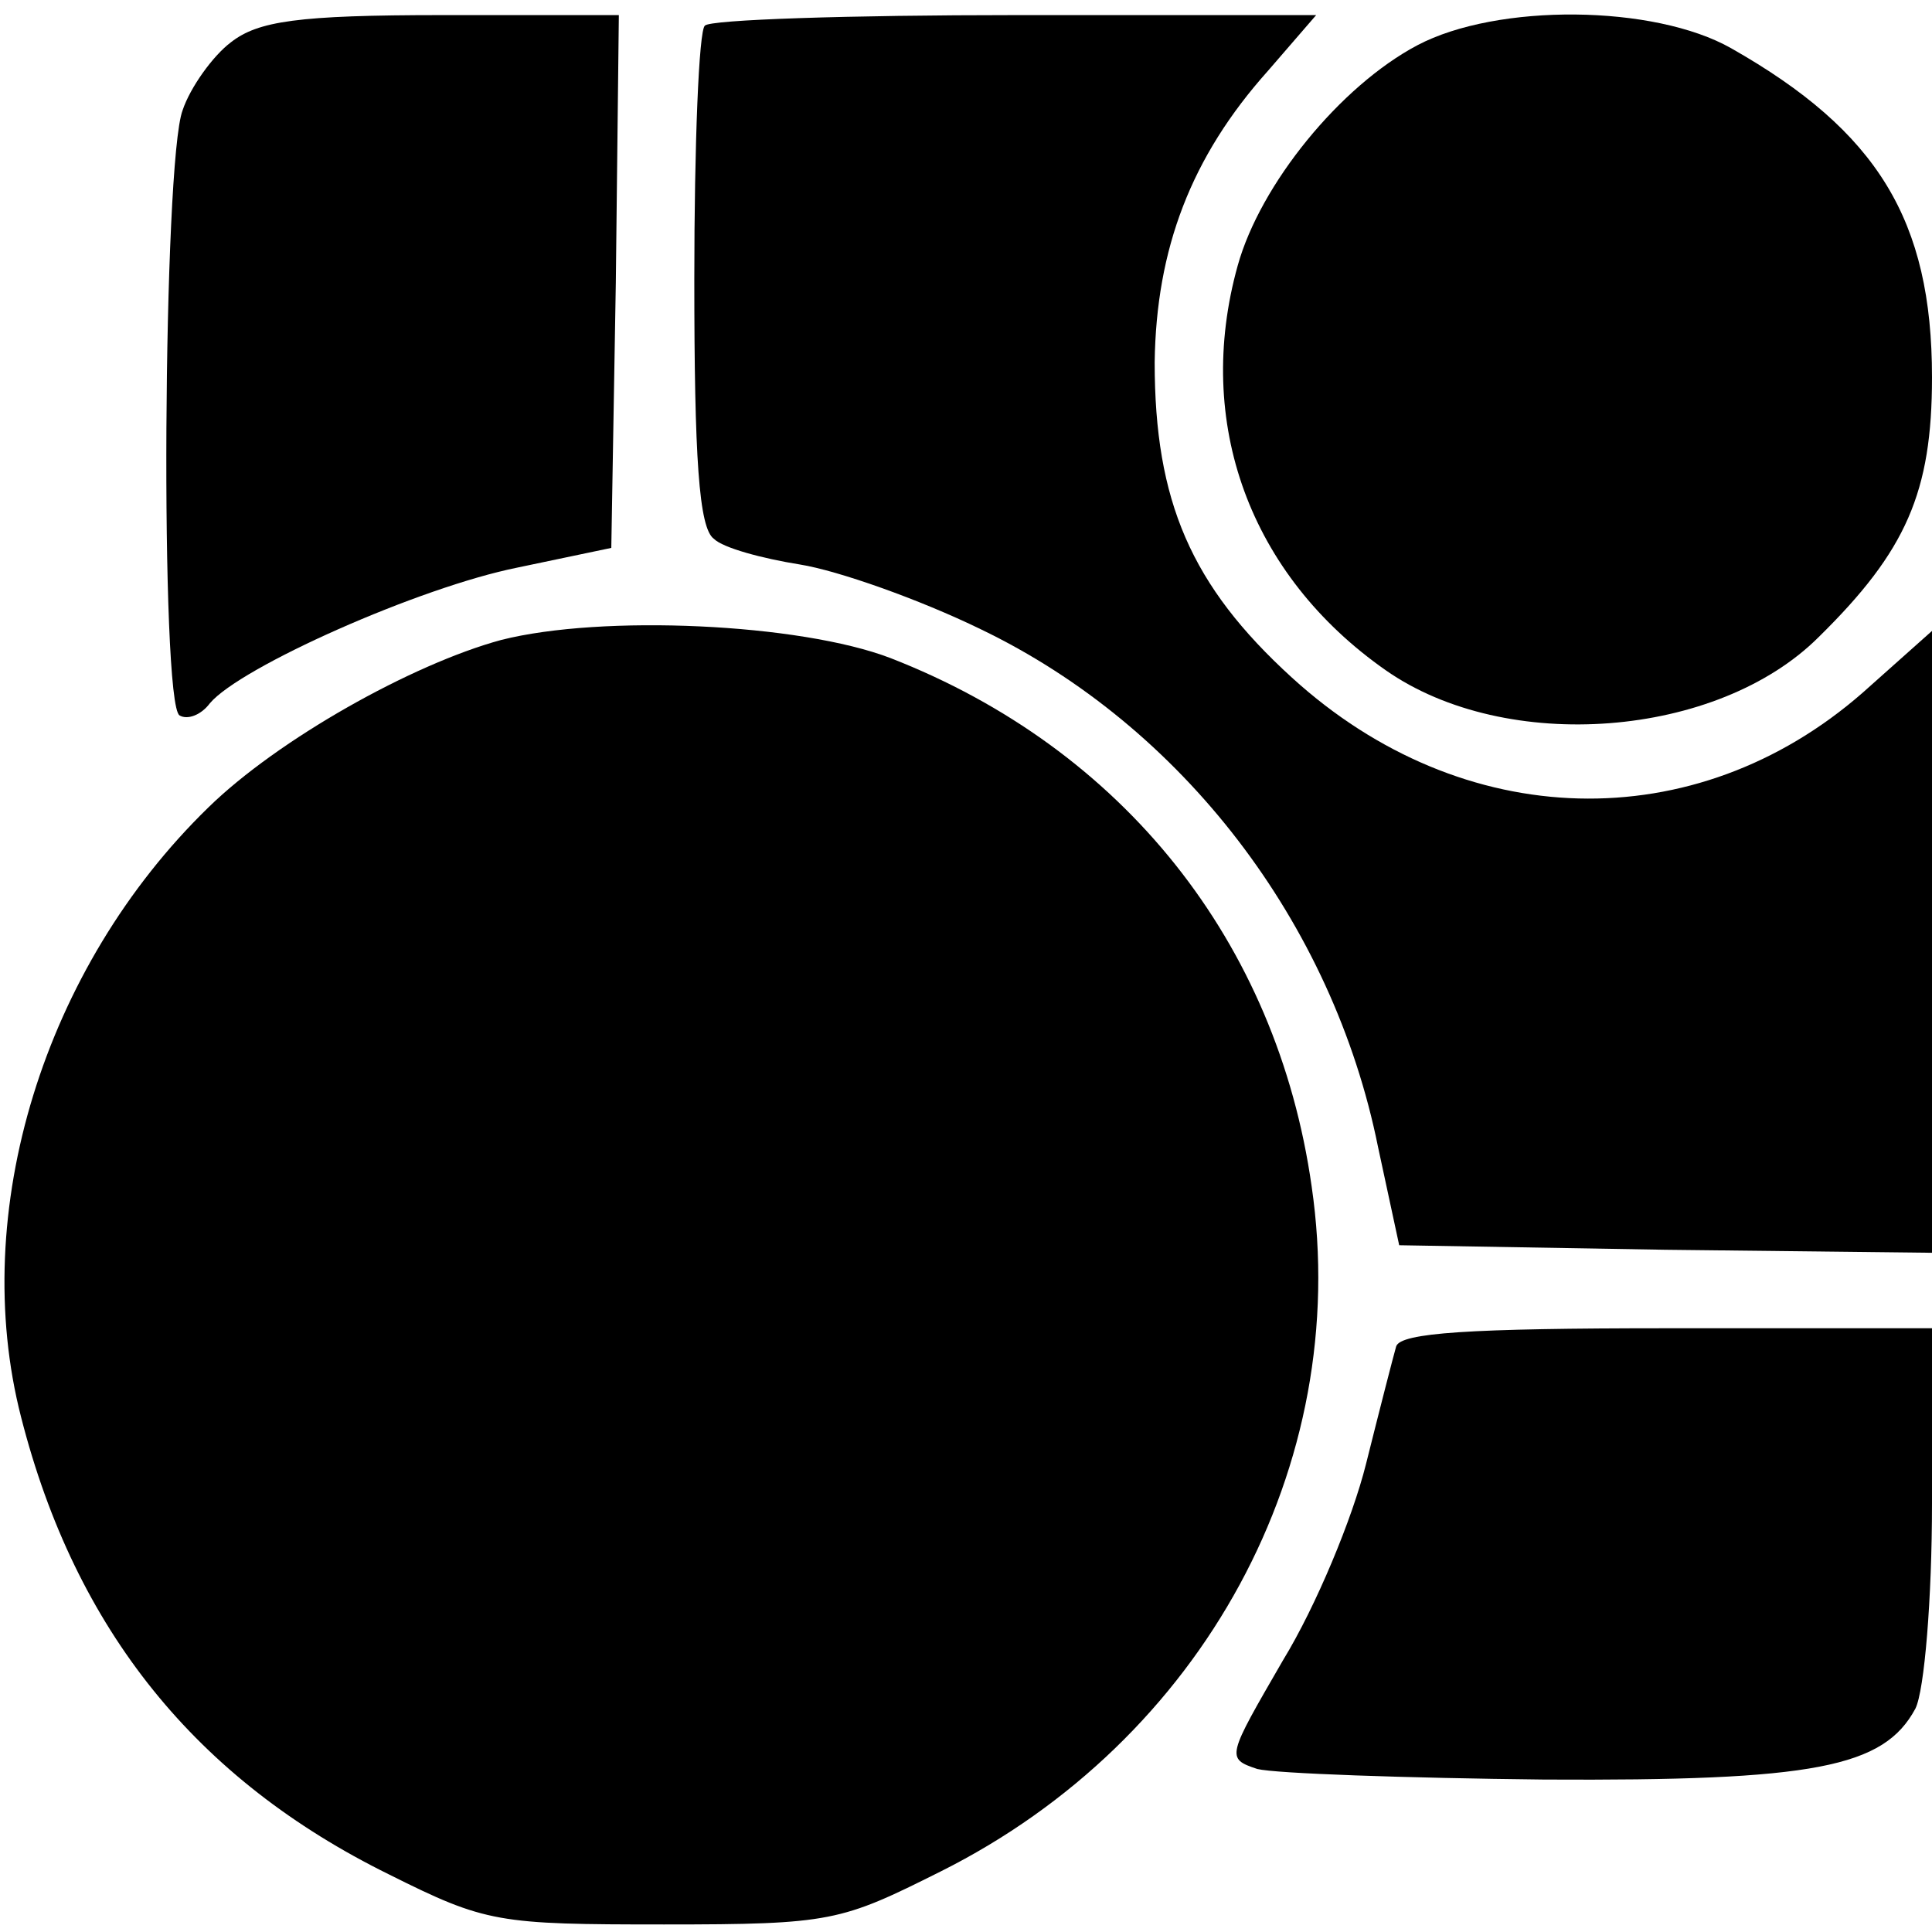
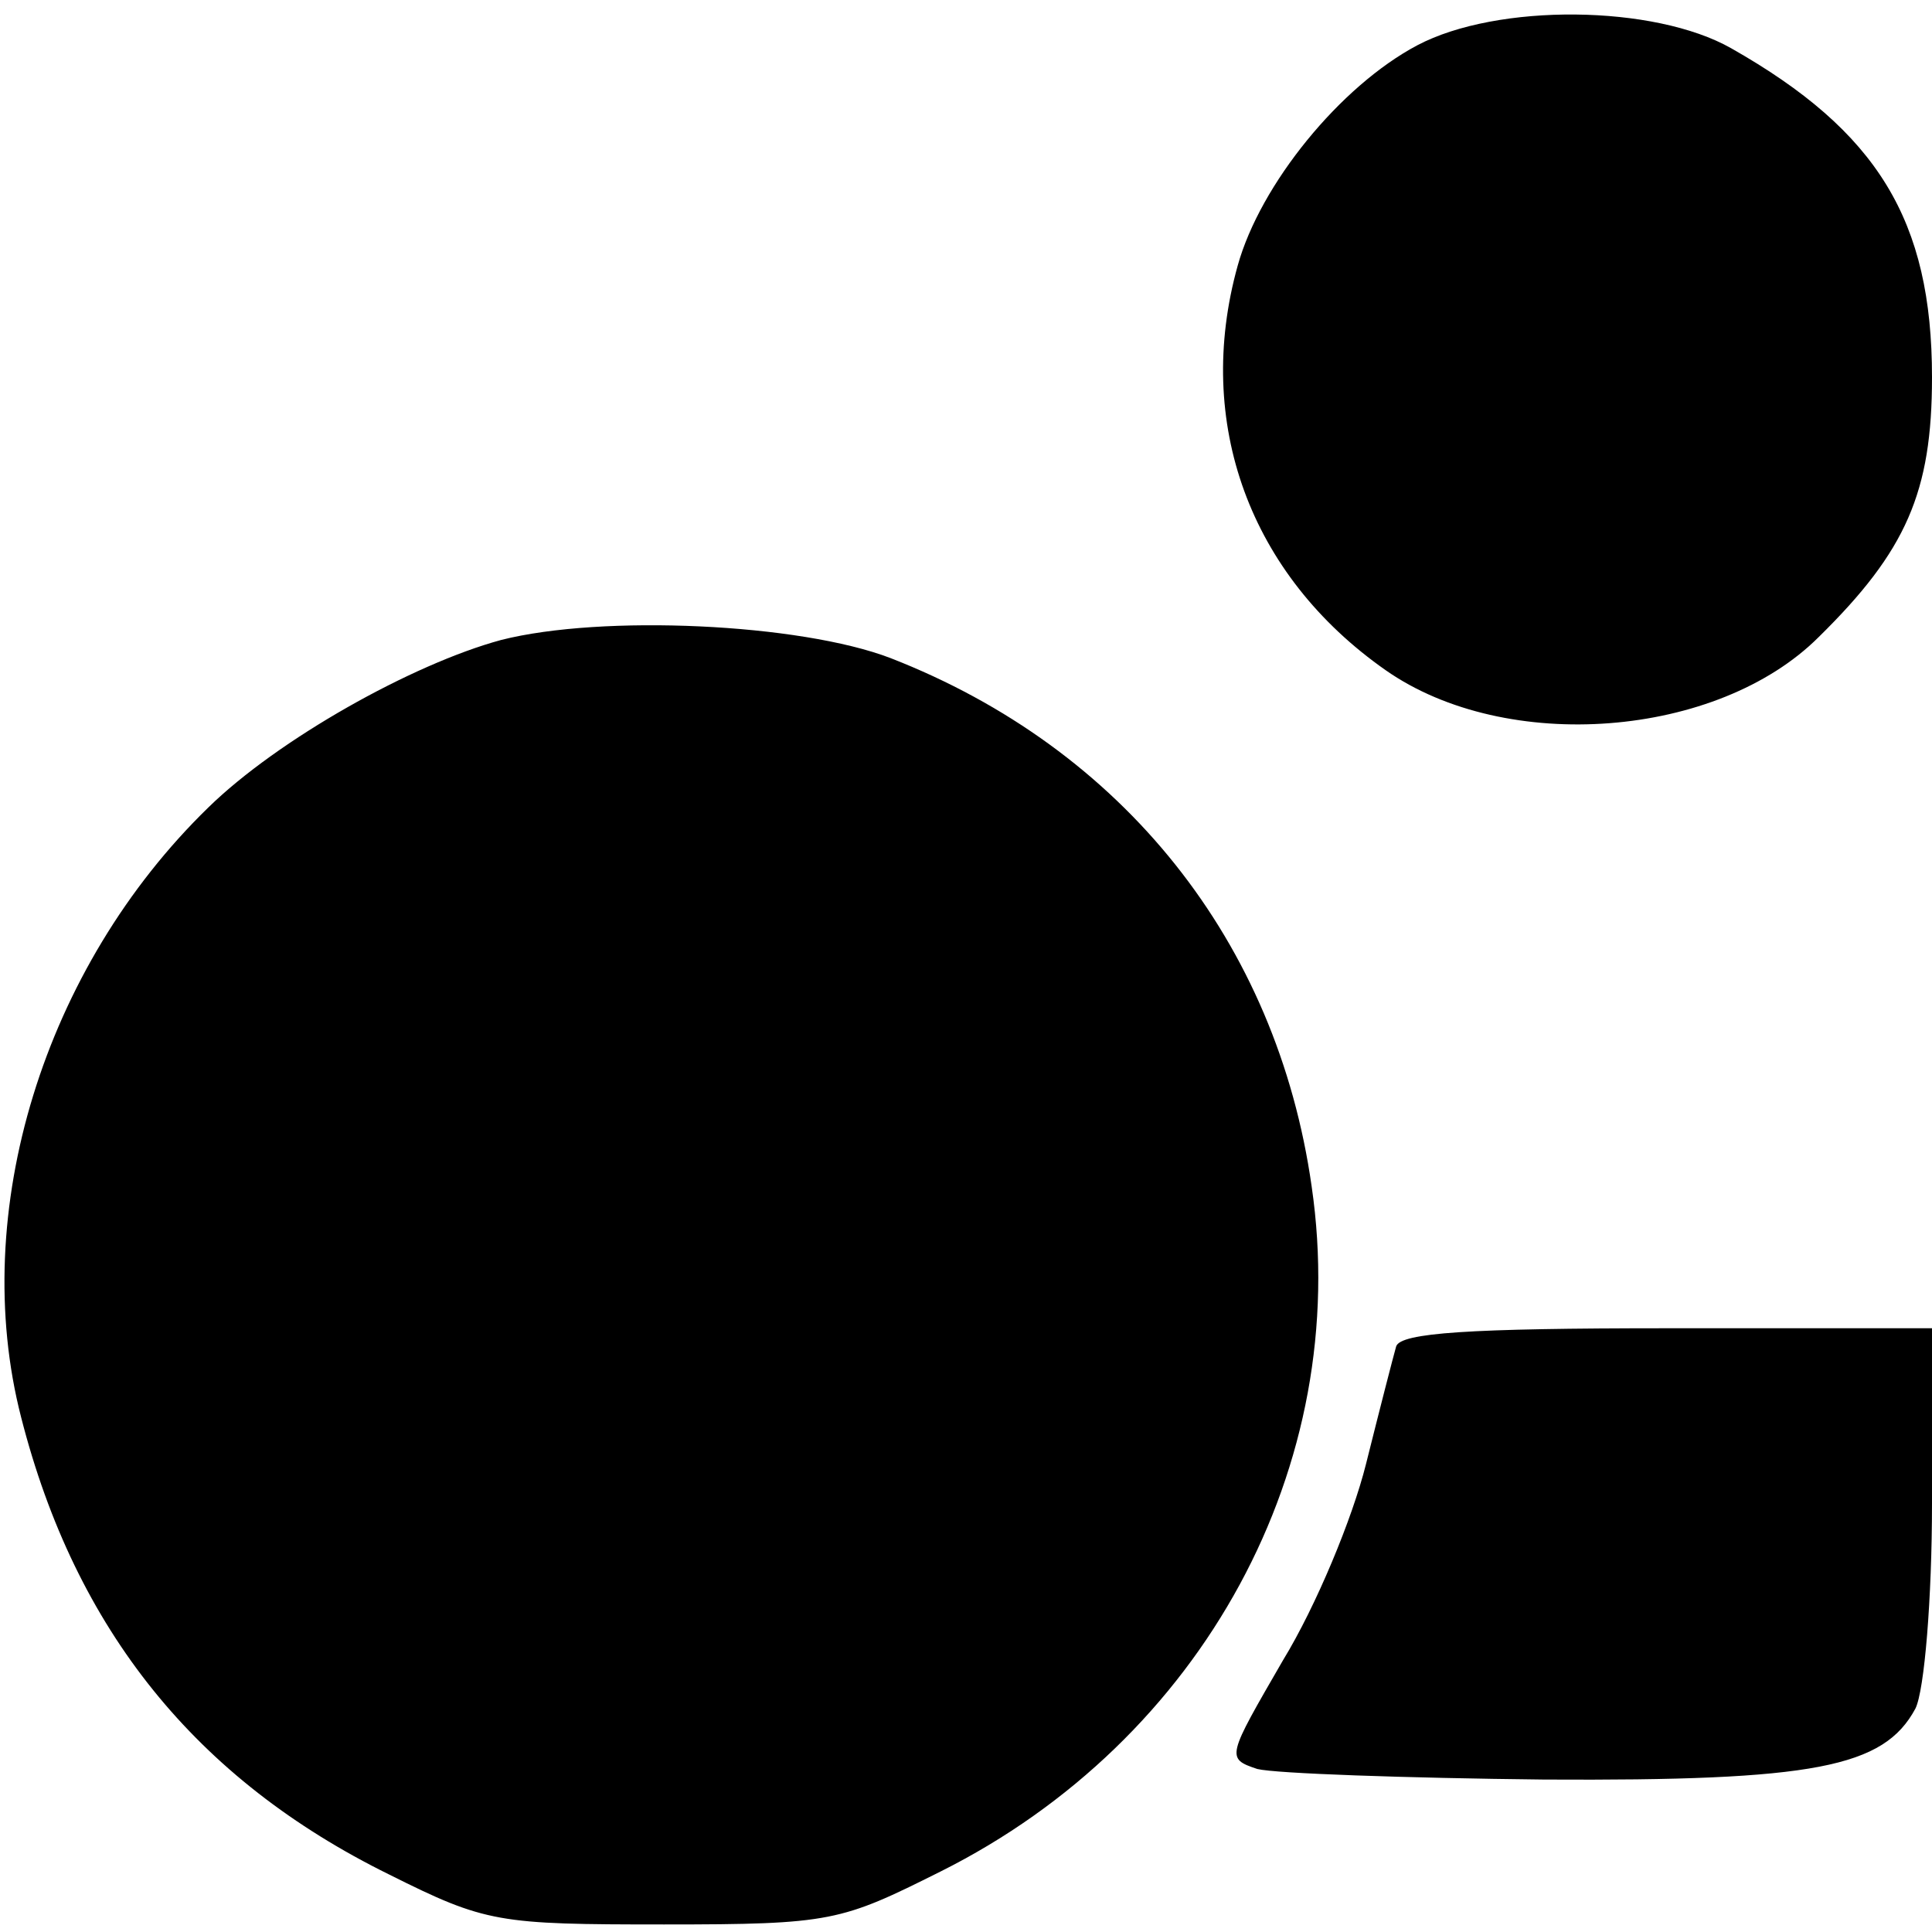
<svg xmlns="http://www.w3.org/2000/svg" version="1" width="170.667" height="170.667" viewBox="0 0 128 128">
-   <path d="M15.3 2.8c-1.2.9-2.7 3-3.2 4.5-1.3 3.4-1.5 39.4-.2 40.1.5.3 1.4 0 2-.8 2-2.4 13.9-7.7 20.4-9l6.2-1.3.3-17.6L41 1H29.3c-9.6 0-12.2.4-14 1.8zM46.7 1.7c-.4.3-.7 7.9-.7 16.8 0 11.8.3 16.5 1.3 17.2.6.6 3.2 1.3 5.7 1.7 2.5.4 7.9 2.3 12 4.3C78.3 48.1 88.3 61.1 91.3 76l1.4 6.5 17.6.3 17.7.2V41.8l-4.6 4.1c-11.1 9.7-26.5 9.3-37.8-1-6.7-6.1-9.1-11.7-9.1-20.9.1-7.5 2.4-13.6 7.5-19.3L87.2 1H67.3c-11 0-20.3.3-20.6.7z" />
  <path d="M93.9 3C88.8 5.7 83.5 12.2 82 17.6c-2.9 10.4.8 20.5 9.8 26.8 8 5.6 22 4.5 28.7-2.2 5.8-5.7 7.5-9.6 7.5-17.2 0-10.4-3.6-16.3-13.3-21.8C109.6.3 99.2.2 93.9 3zM33.2 42.4C27.3 44 18.4 49 13.8 53.5 2.9 64.1-2.1 80.3 1.4 93.9 5 108 13 117.9 25.8 124.2c6.4 3.2 7.2 3.3 18.2 3.3 11.1 0 11.7-.2 18.3-3.5 17.4-8.7 27.3-26.9 24.6-45.4-2.3-16.2-12.5-29-27.9-35-6-2.3-19.1-2.9-25.8-1.2zM92.5 89.2c-.2.7-1.1 4.2-2 7.8-.9 3.6-3.3 9.4-5.5 13-3.7 6.4-3.8 6.5-1.7 7.2 1.2.3 9.8.6 19 .7 17.9.1 22.5-.8 24.6-4.7.6-1.2 1.1-7.3 1.1-13.6V88h-17.5c-13.2 0-17.7.3-18 1.2z" />
</svg>